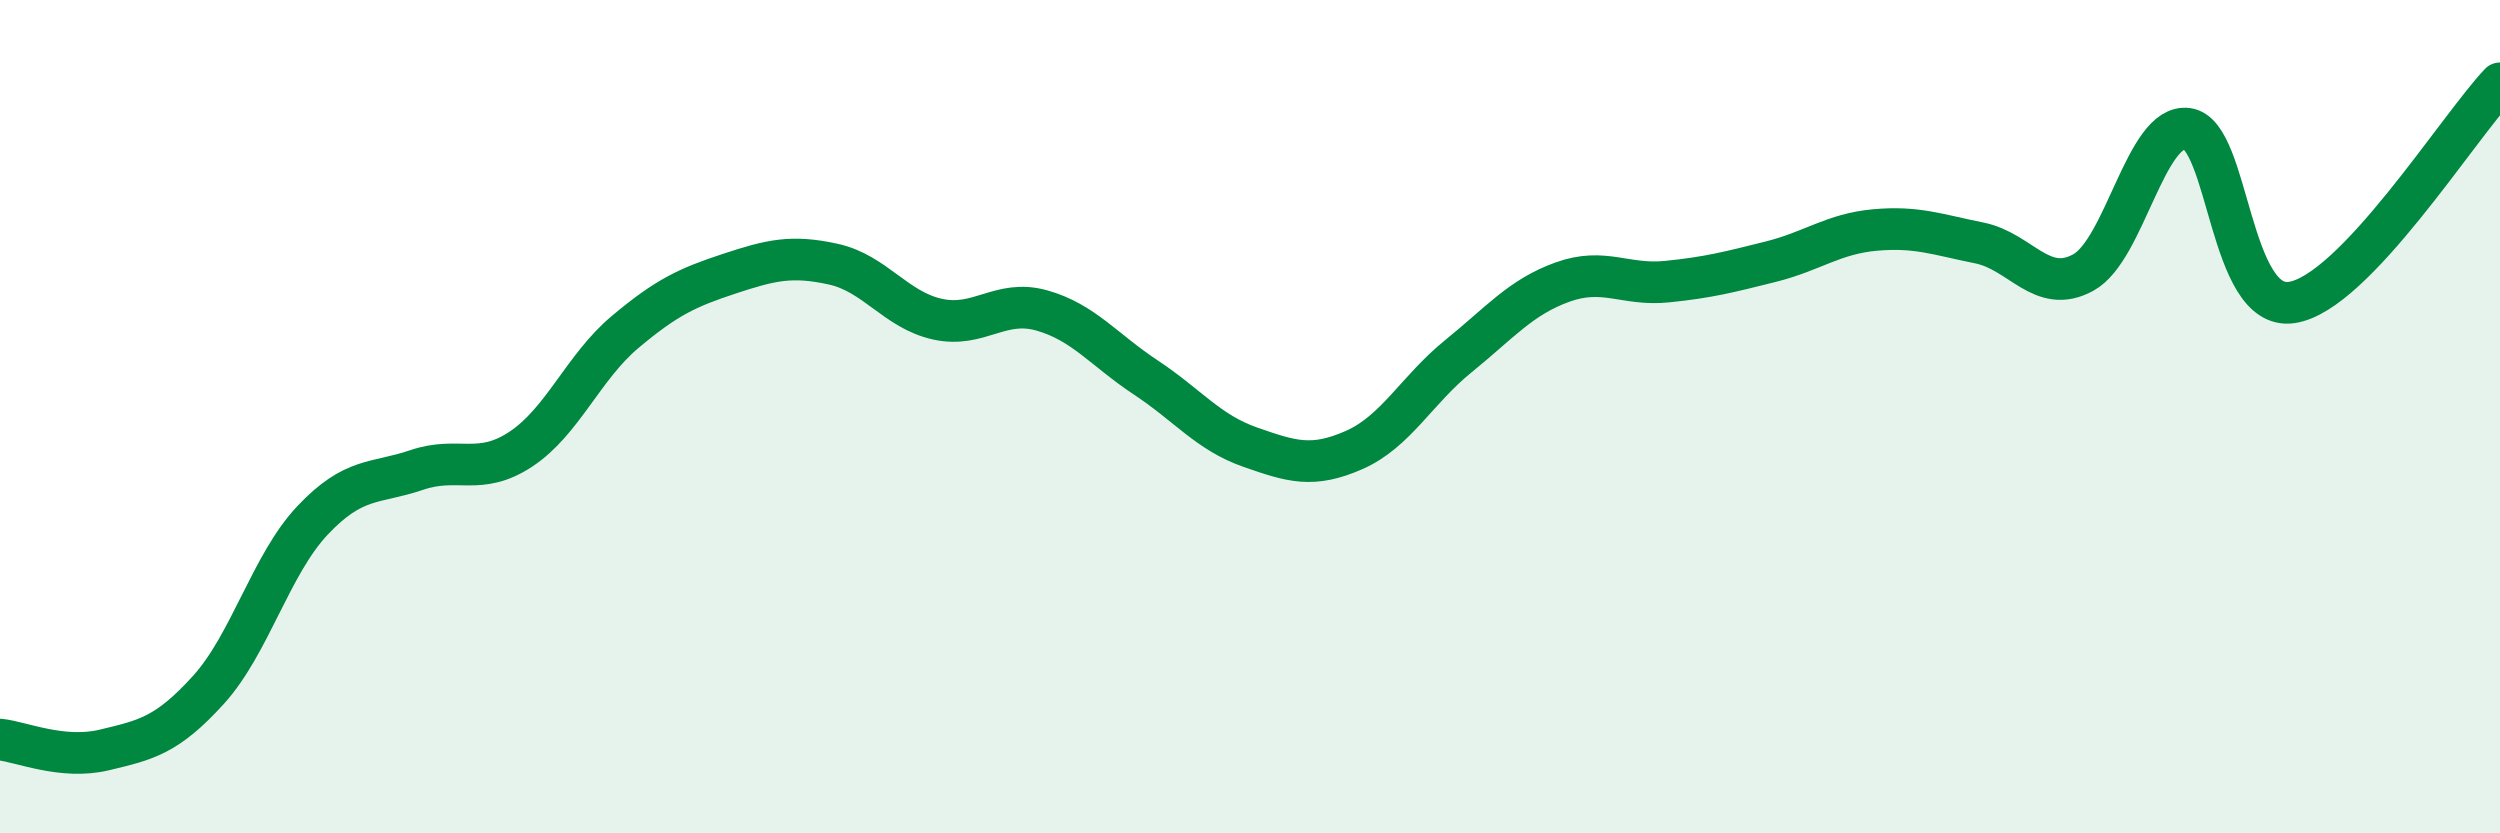
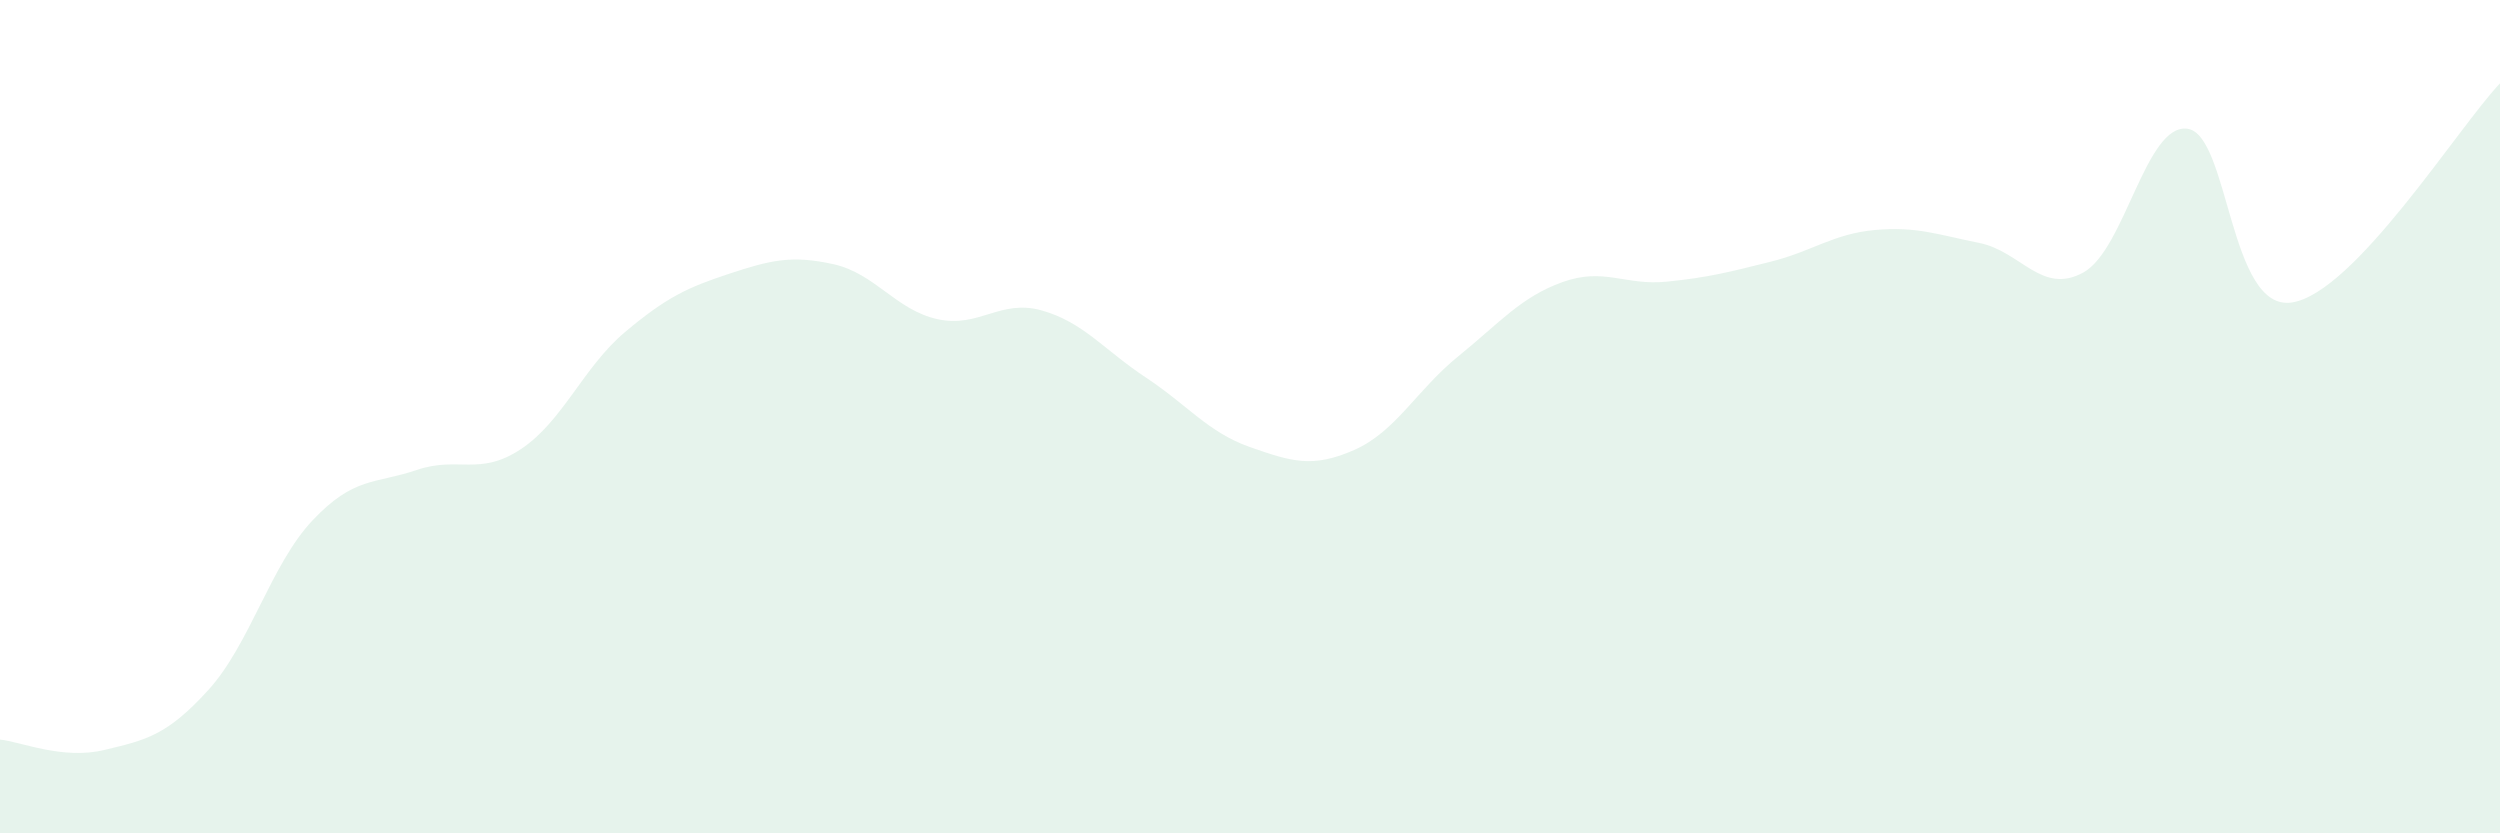
<svg xmlns="http://www.w3.org/2000/svg" width="60" height="20" viewBox="0 0 60 20">
  <path d="M 0,17.75 C 0.5,17.8 1.5,18.24 2.5,18 C 3.5,17.76 4,17.66 5,16.56 C 6,15.46 6.5,13.55 7.5,12.49 C 8.5,11.43 9,11.62 10,11.28 C 11,10.94 11.5,11.44 12.5,10.78 C 13.5,10.12 14,8.81 15,7.97 C 16,7.13 16.5,6.9 17.5,6.57 C 18.5,6.24 19,6.12 20,6.34 C 21,6.56 21.5,7.44 22.5,7.66 C 23.5,7.88 24,7.17 25,7.45 C 26,7.73 26.5,8.4 27.5,9.06 C 28.5,9.72 29,10.38 30,10.73 C 31,11.08 31.5,11.24 32.5,10.8 C 33.5,10.36 34,9.36 35,8.55 C 36,7.74 36.5,7.13 37.5,6.77 C 38.5,6.41 39,6.86 40,6.76 C 41,6.66 41.5,6.53 42.5,6.28 C 43.5,6.03 44,5.61 45,5.52 C 46,5.43 46.5,5.63 47.5,5.83 C 48.5,6.03 49,7.09 50,6.54 C 51,5.99 51.5,2.95 52.5,3.09 C 53.5,3.23 53.5,7.48 55,7.26 C 56.5,7.04 59,3.05 60,2L60 20L0 20Z" fill="#008740" opacity="0.1" stroke-linecap="round" stroke-linejoin="round" />
-   <path d="M 0,17.75 C 0.5,17.8 1.5,18.24 2.5,18 C 3.5,17.76 4,17.66 5,16.56 C 6,15.46 6.5,13.55 7.5,12.49 C 8.5,11.43 9,11.62 10,11.28 C 11,10.94 11.5,11.44 12.5,10.78 C 13.5,10.12 14,8.81 15,7.97 C 16,7.13 16.5,6.9 17.5,6.57 C 18.5,6.24 19,6.12 20,6.34 C 21,6.56 21.5,7.44 22.5,7.66 C 23.5,7.88 24,7.17 25,7.45 C 26,7.73 26.5,8.4 27.5,9.06 C 28.5,9.72 29,10.38 30,10.73 C 31,11.08 31.5,11.24 32.5,10.8 C 33.5,10.36 34,9.36 35,8.55 C 36,7.74 36.5,7.13 37.5,6.77 C 38.5,6.41 39,6.86 40,6.76 C 41,6.66 41.5,6.53 42.5,6.28 C 43.5,6.03 44,5.61 45,5.52 C 46,5.43 46.5,5.63 47.5,5.83 C 48.5,6.03 49,7.09 50,6.54 C 51,5.99 51.5,2.95 52.5,3.09 C 53.5,3.23 53.5,7.48 55,7.26 C 56.5,7.04 59,3.05 60,2" stroke="#008740" stroke-width="1" fill="none" stroke-linecap="round" stroke-linejoin="round" />
</svg>